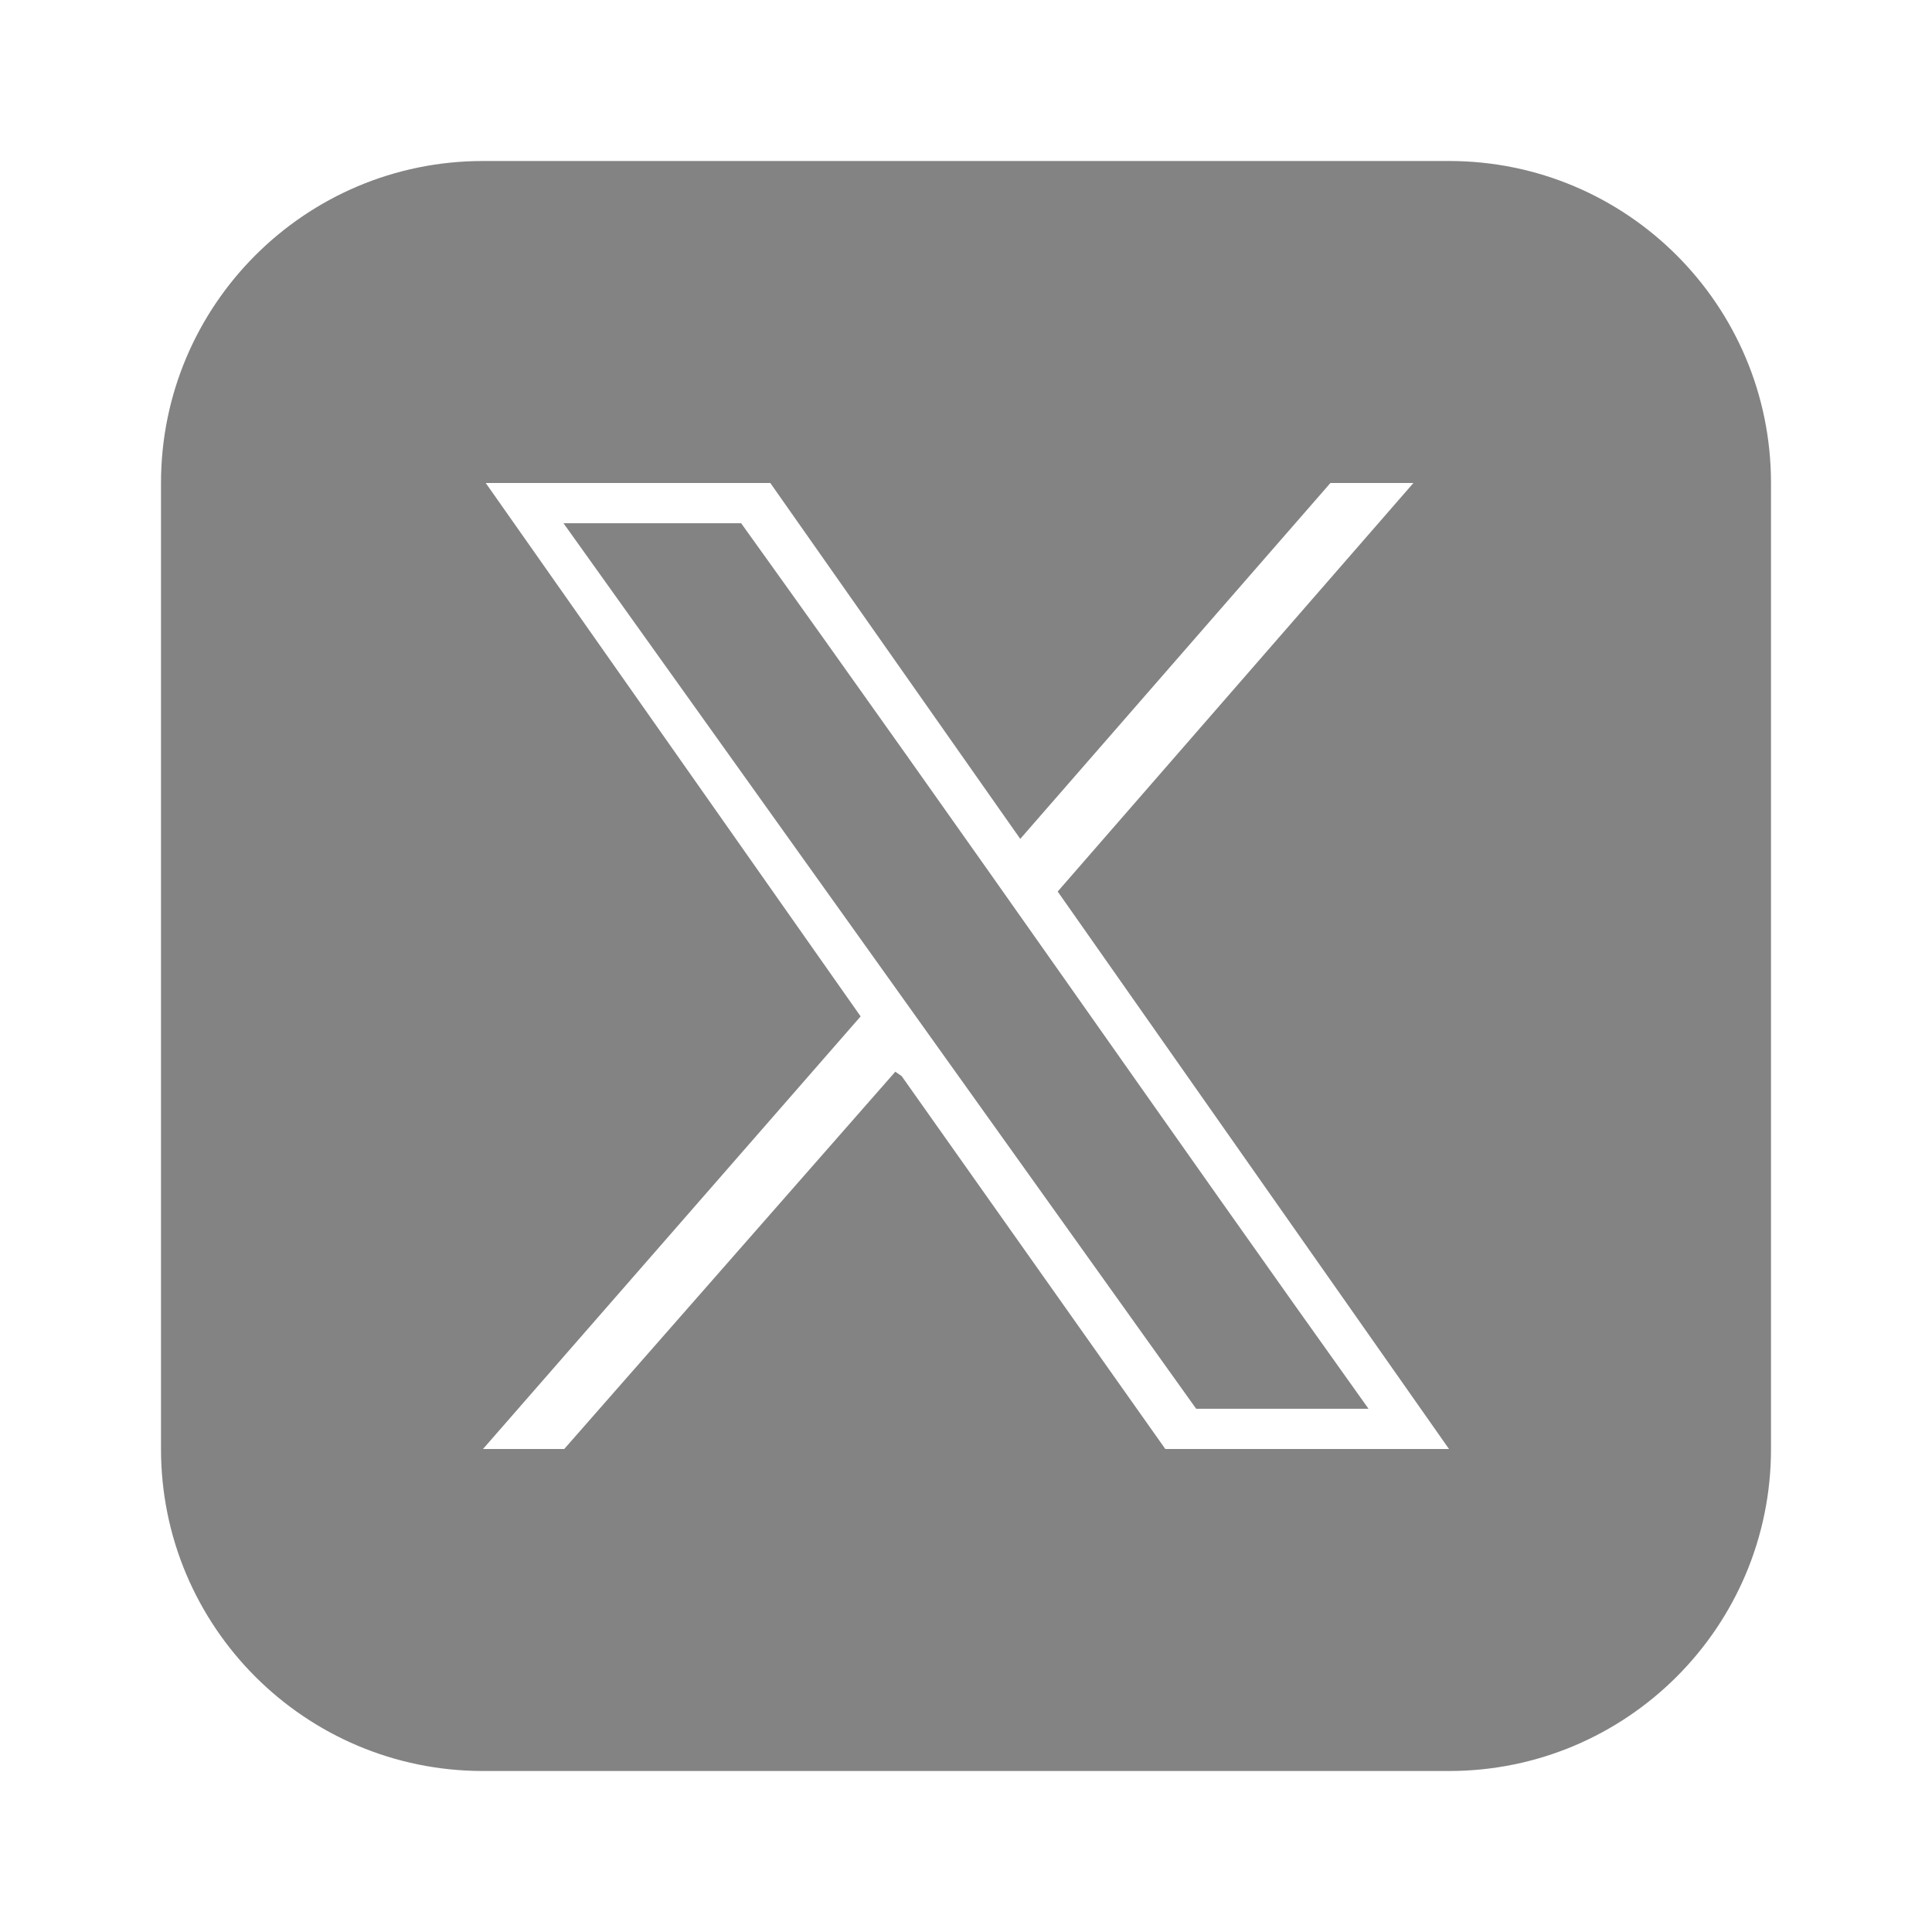
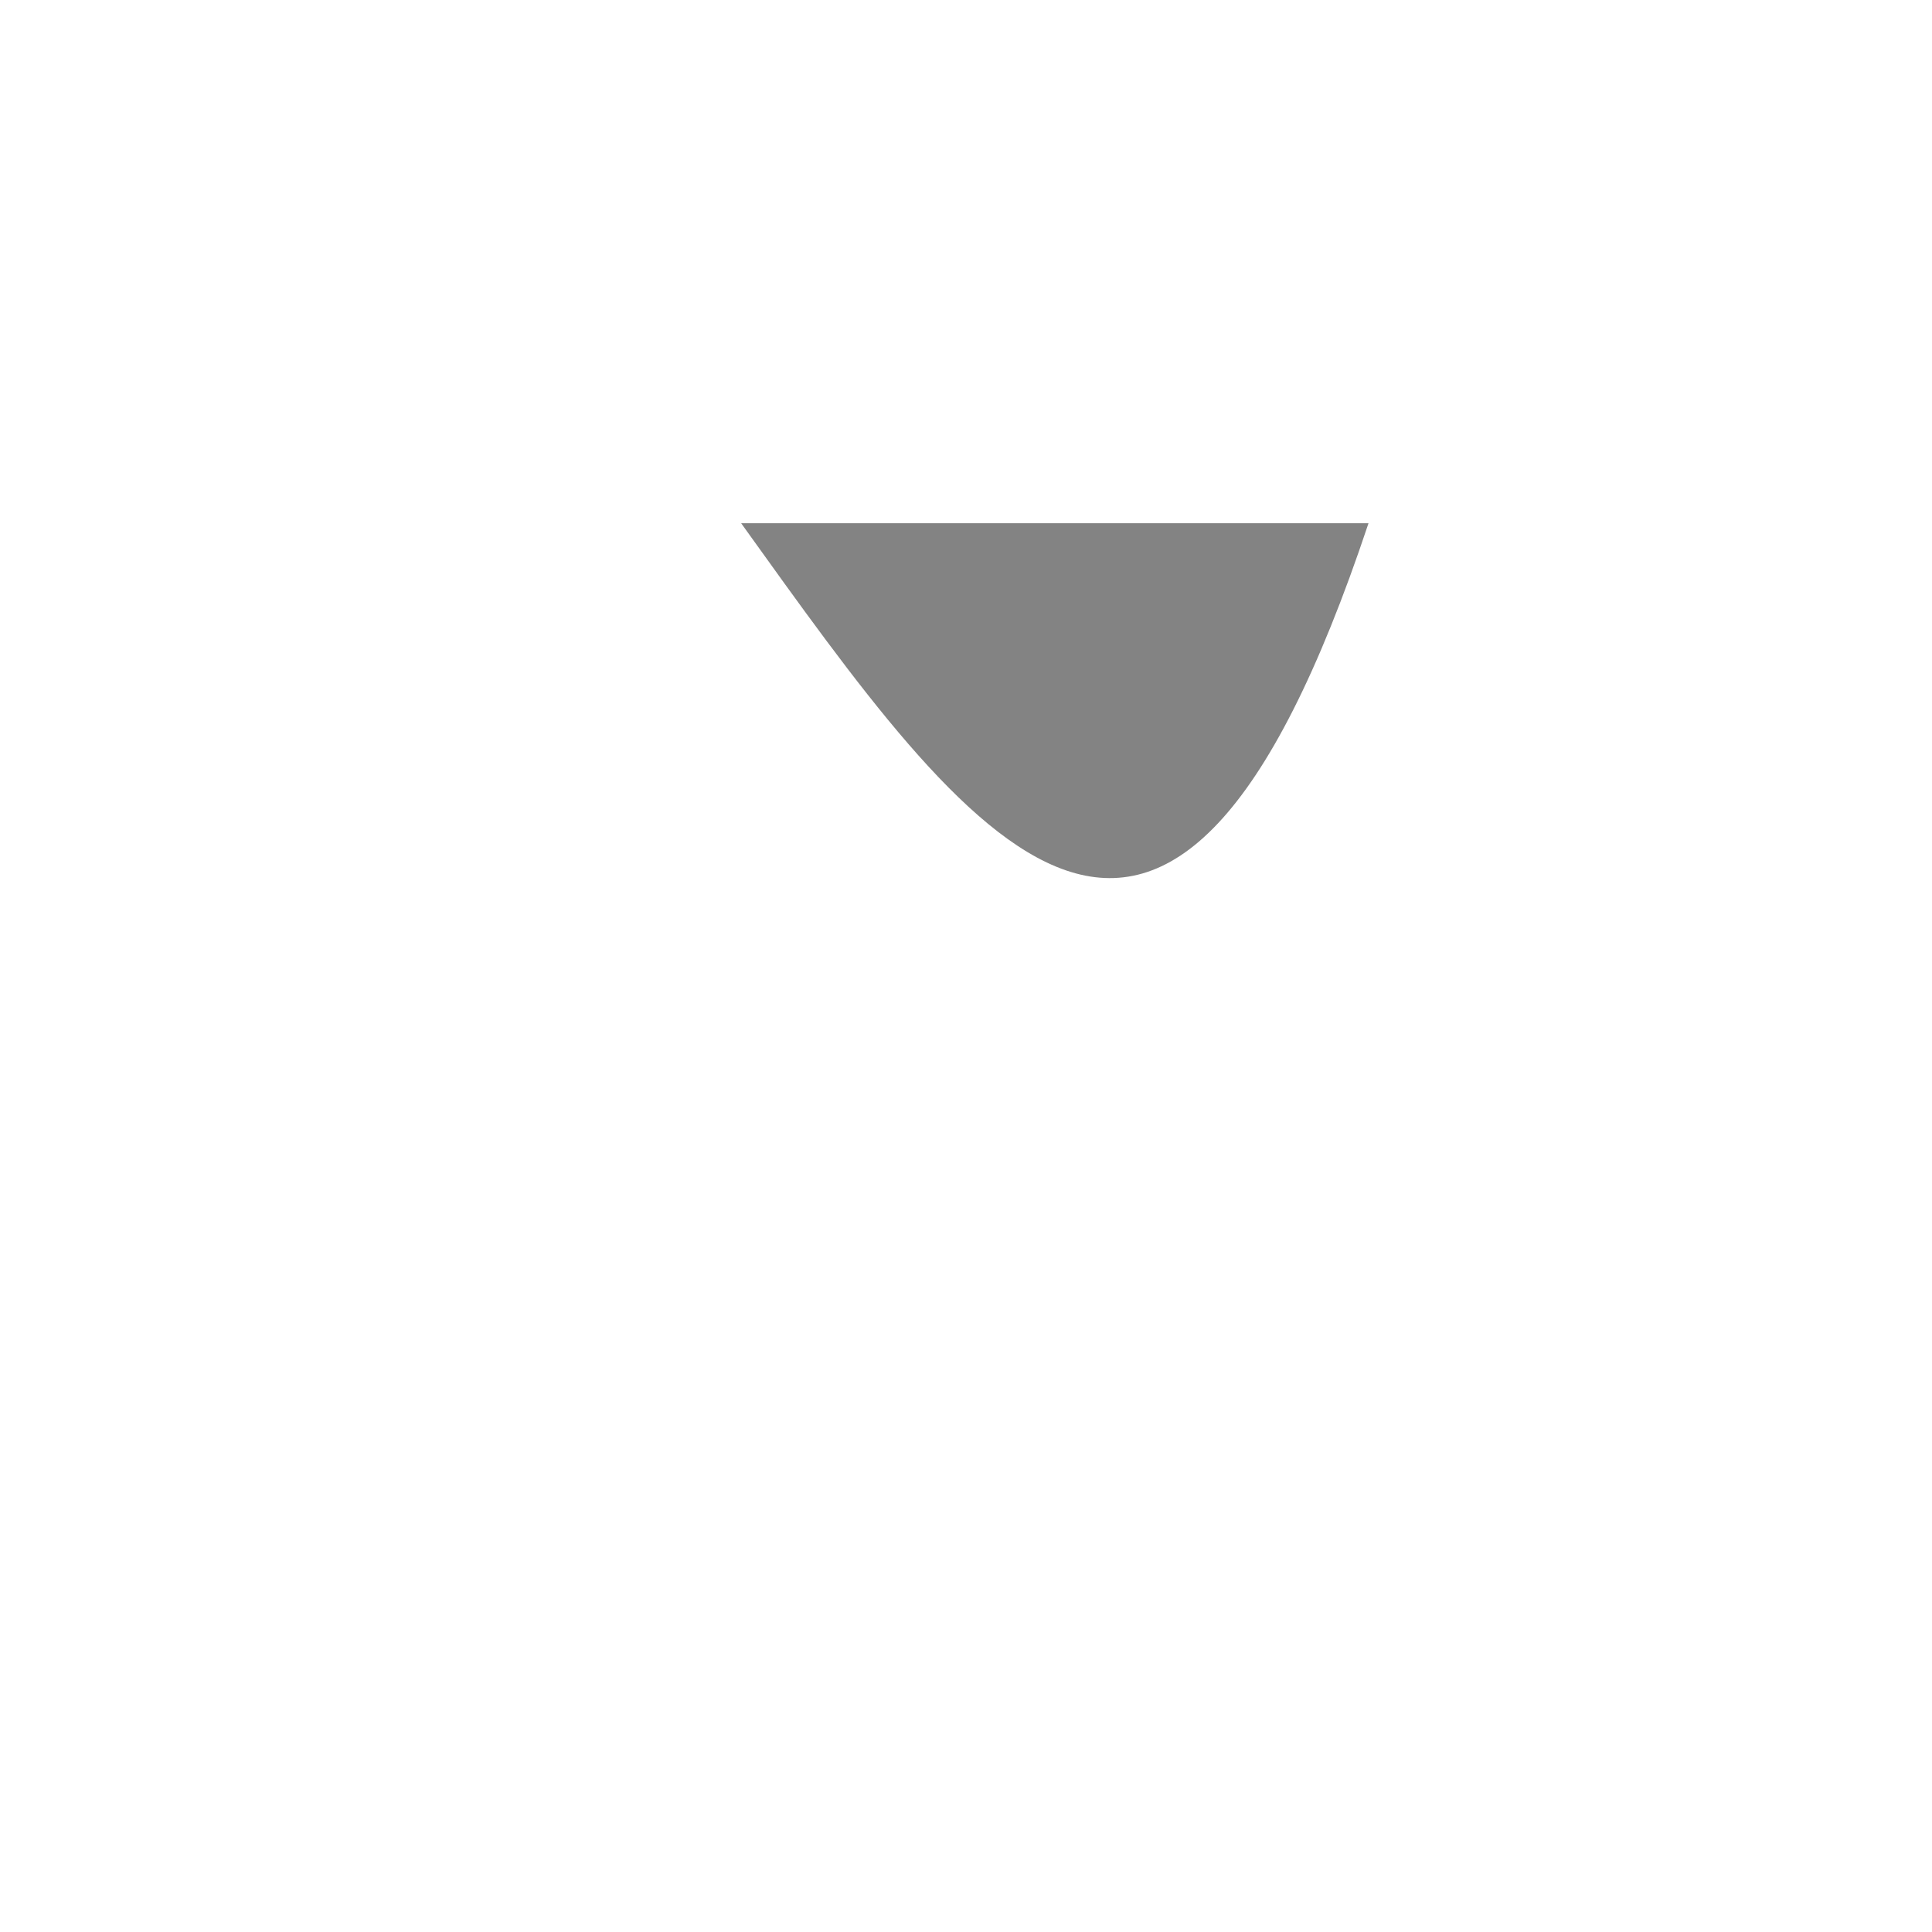
<svg xmlns="http://www.w3.org/2000/svg" width="24" height="24" viewBox="0 0 24 24" fill="none">
-   <path fill-rule="evenodd" clip-rule="evenodd" d="M7 6.5L14.859 17.5H17C14.5 14 12.078 10.5 9.207 6.5H7Z" fill="#838383" />
-   <path d="M18 2C20.209 2 22 3.791 22 6V18C22 20.209 20.209 22 18 22H6C3.791 22 2 20.209 2 18V6C2 3.791 3.791 2 6 2H18ZM10.691 12.626L6 18H7.009L11.122 13.313L11.201 13.368L14.476 18H18L13.139 11.075L17.558 6H16.527L12.674 10.421L9.569 6H6.034L10.691 12.626Z" fill="#838383" />
+   <path fill-rule="evenodd" clip-rule="evenodd" d="M7 6.5H17C14.5 14 12.078 10.5 9.207 6.5H7Z" fill="#838383" />
</svg>